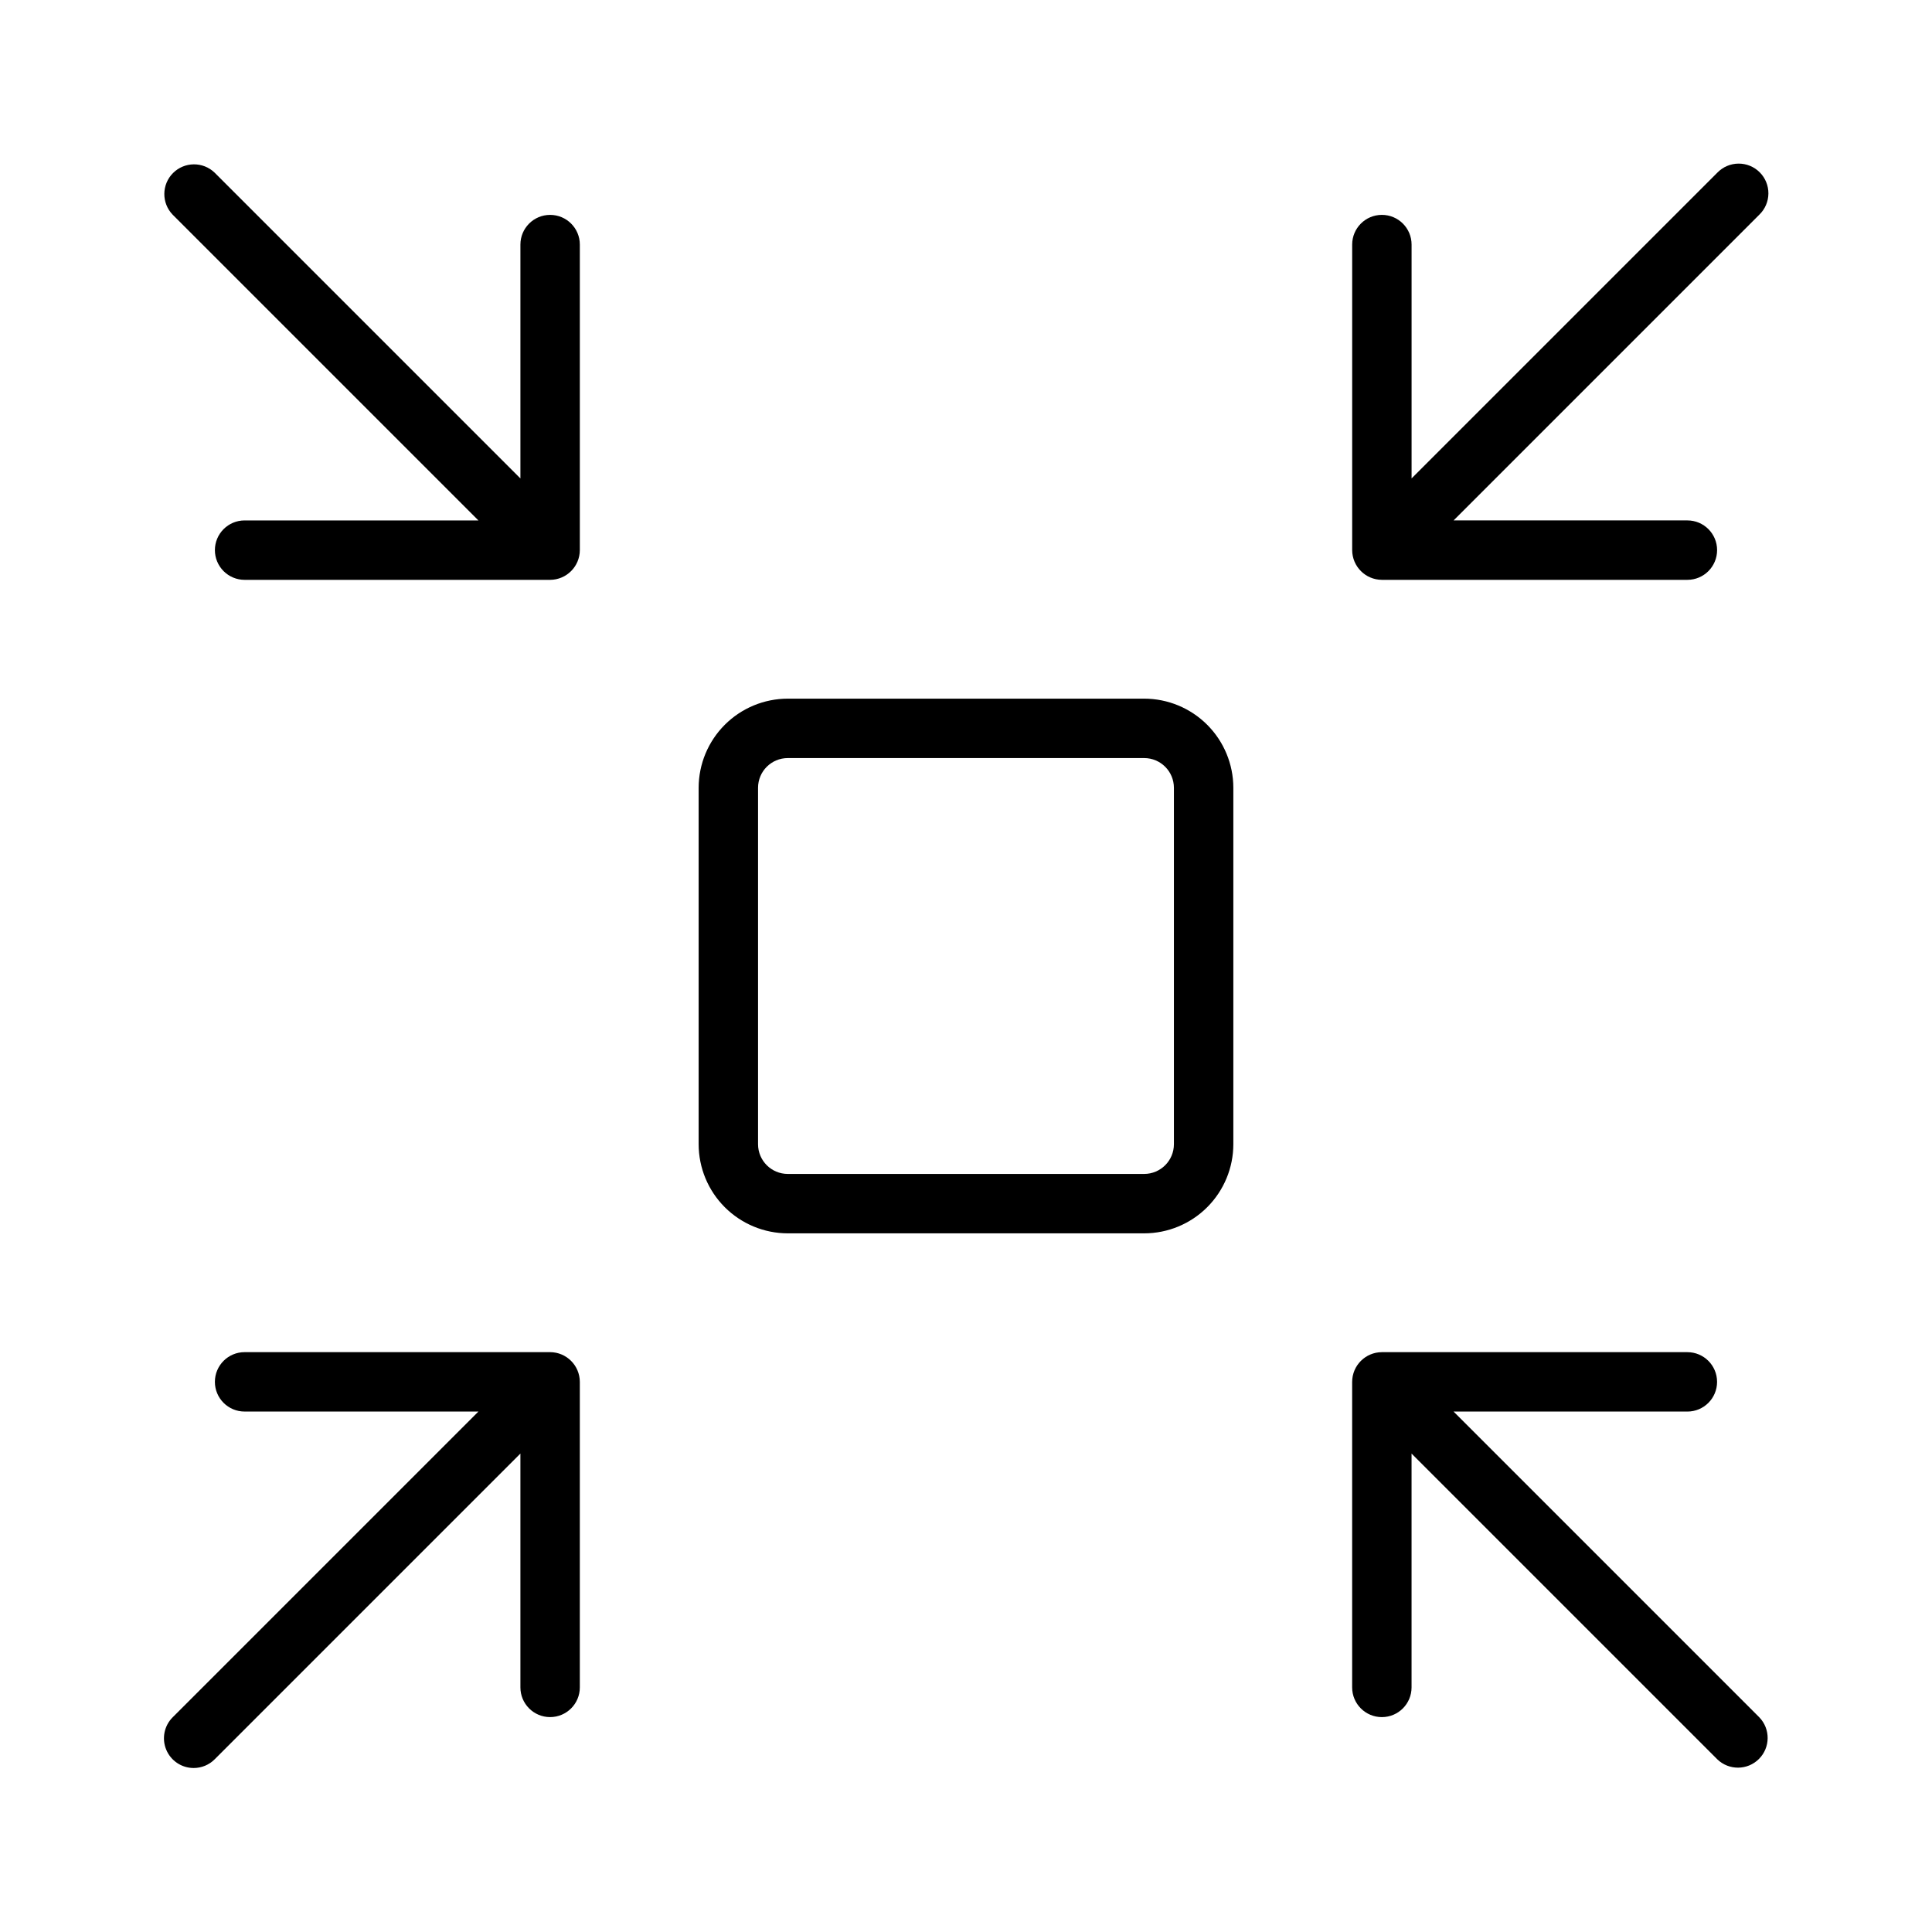
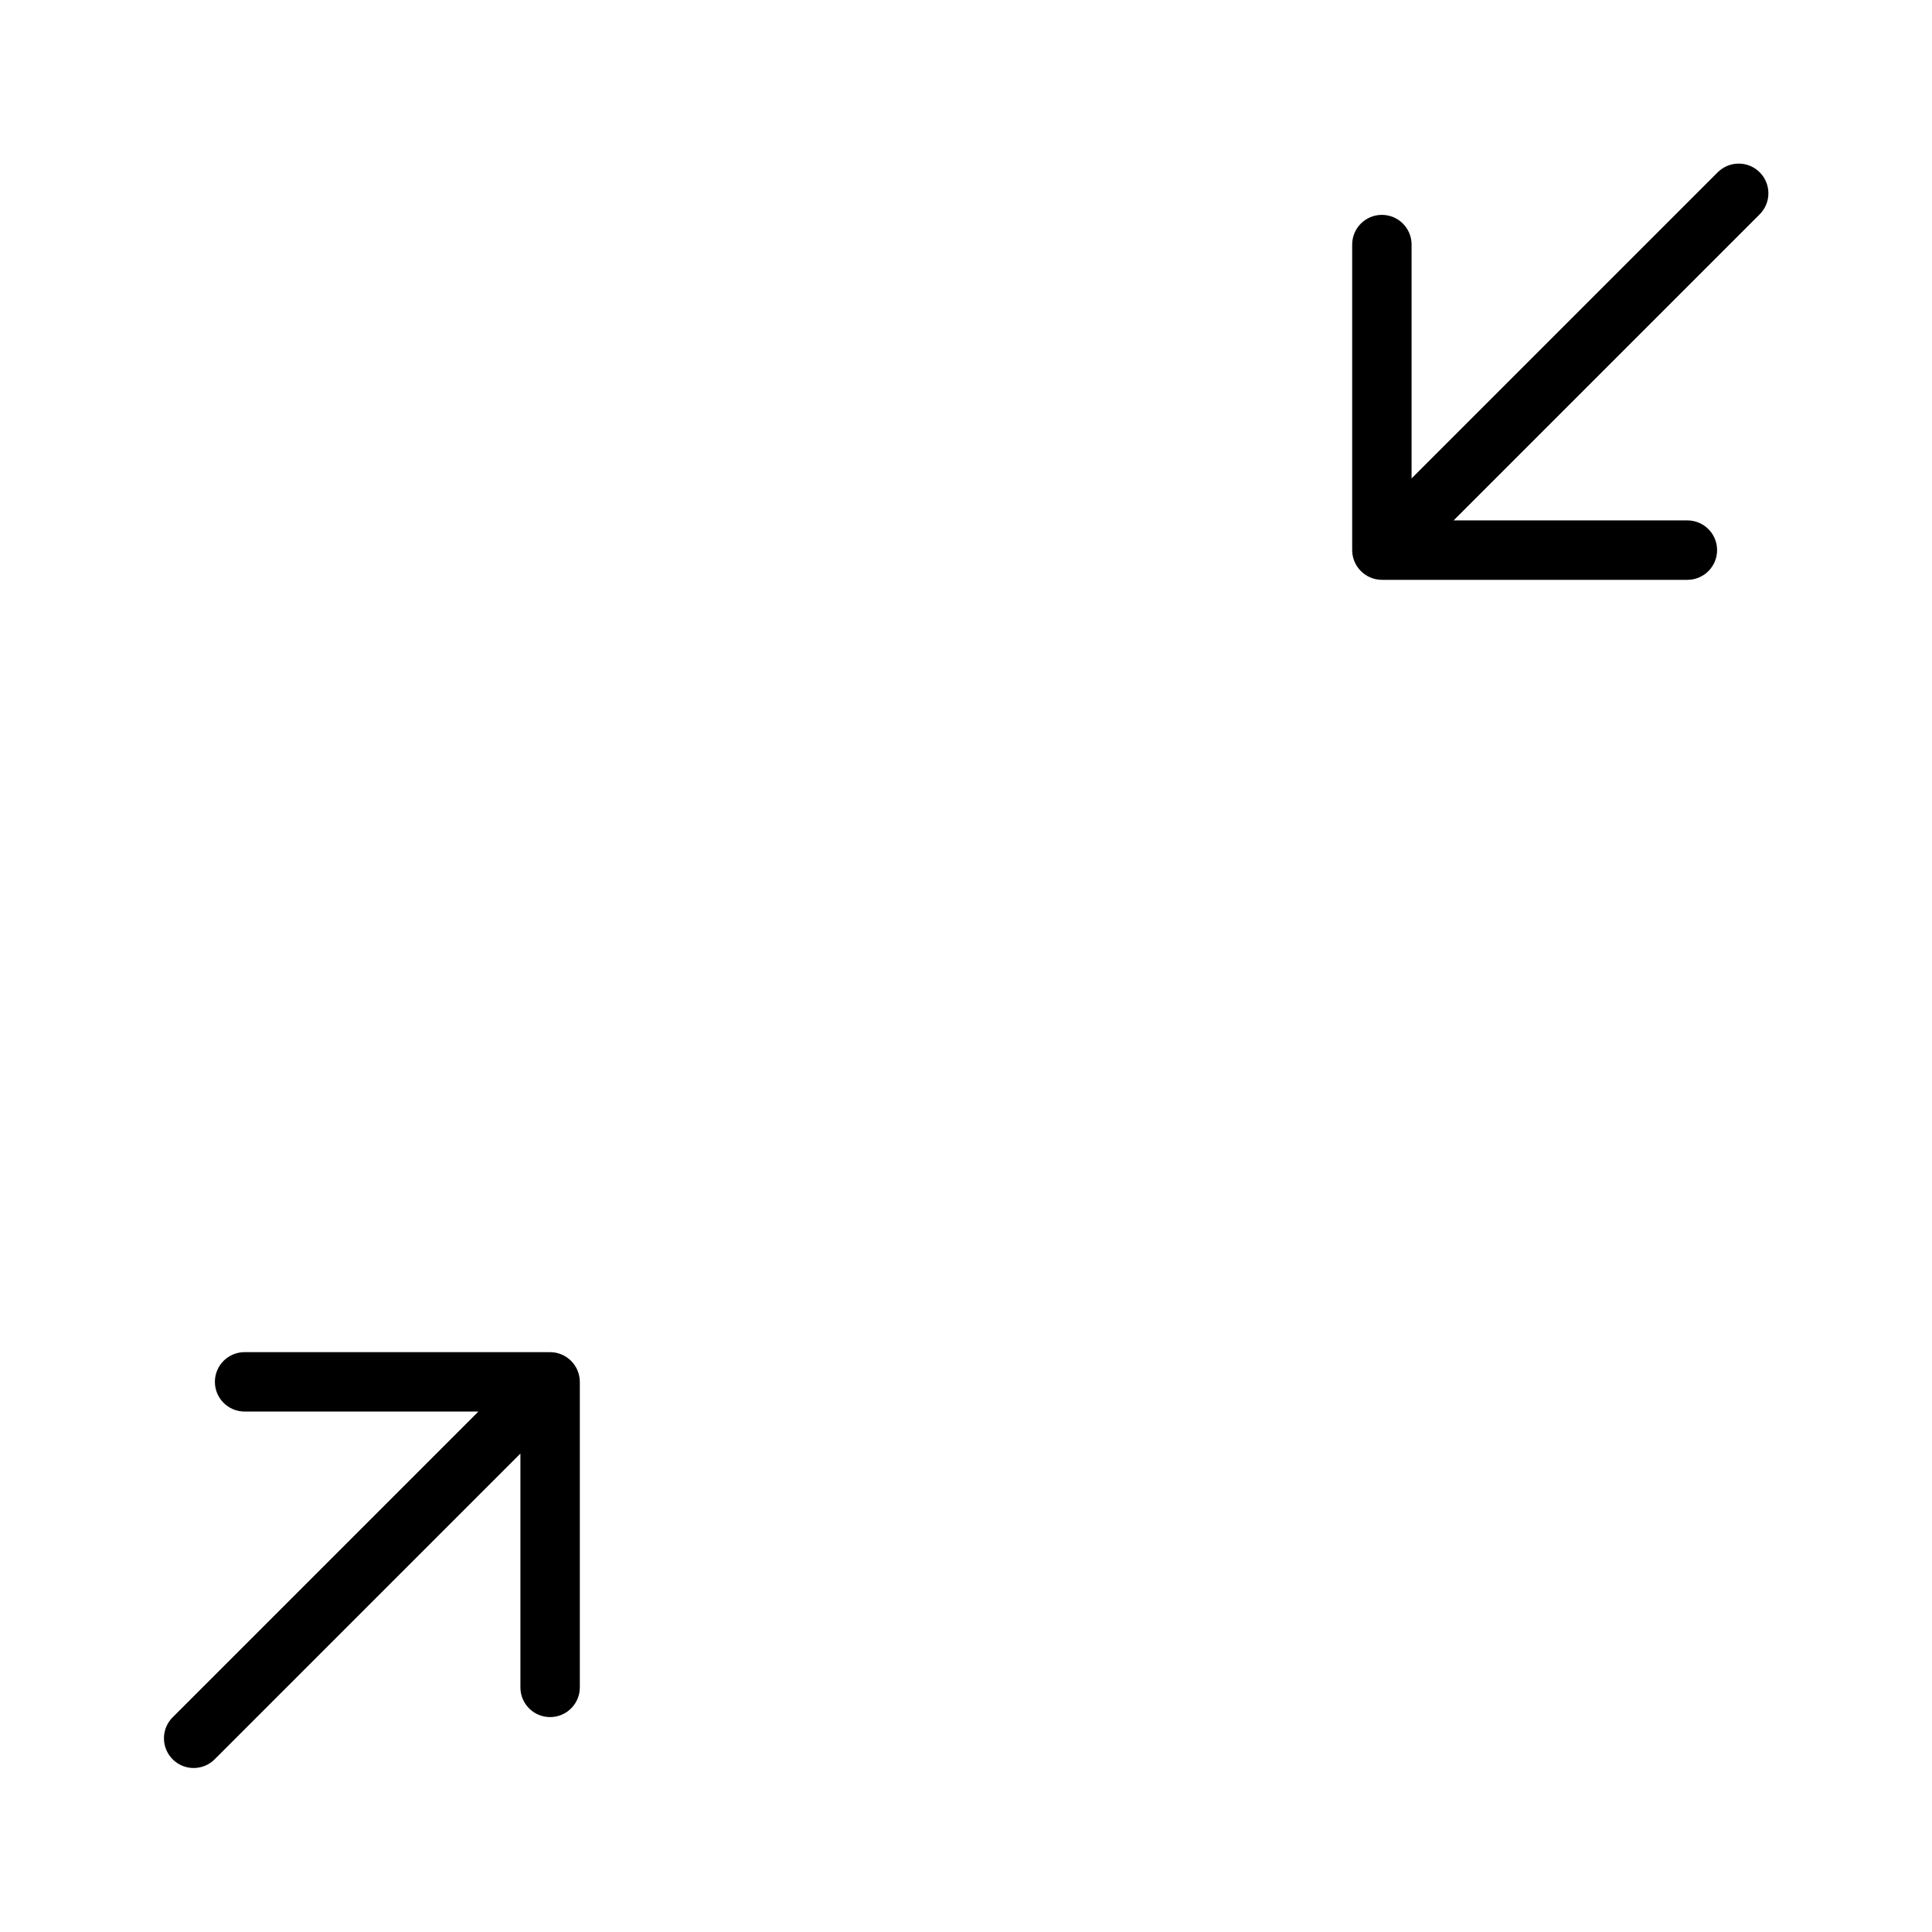
<svg xmlns="http://www.w3.org/2000/svg" fill="#000000" width="800px" height="800px" version="1.1" viewBox="144 144 512 512">
  <g>
    <path d="m599.11 189.76-81.027 81.027v-61.973c0-4.348-3.523-7.871-7.871-7.871-4.348 0-7.871 3.523-7.871 7.871v80.973c0.016 4.34 3.531 7.856 7.871 7.875h80.965c4.348 0 7.871-3.527 7.871-7.875 0-4.348-3.523-7.871-7.871-7.871h-61.961l81.027-81.027c1.516-1.465 2.383-3.481 2.402-5.594 0.016-2.109-0.812-4.141-2.305-5.633-1.496-1.496-3.523-2.324-5.637-2.305-2.109 0.016-4.125 0.883-5.594 2.402z" />
-     <path d="m447.23 470.85c6.262-0.008 12.266-2.5 16.691-6.926s6.918-10.43 6.926-16.691v-94.465c-0.008-6.262-2.5-12.262-6.926-16.691-4.426-4.426-10.43-6.918-16.691-6.926h-94.465c-6.262 0.008-12.262 2.5-16.691 6.926-4.426 4.43-6.918 10.43-6.926 16.691v94.465c0.008 6.262 2.5 12.266 6.926 16.691 4.43 4.426 10.43 6.918 16.691 6.926zm-102.34-23.617v-94.465c0.004-4.344 3.527-7.867 7.871-7.871h94.465c4.344 0.004 7.867 3.527 7.871 7.871v94.465c-0.004 4.344-3.527 7.867-7.871 7.871h-94.465c-4.344-0.004-7.867-3.527-7.871-7.871z" />
-     <path d="m200.95 289.79c0 2.09 0.828 4.09 2.305 5.566 1.477 1.477 3.481 2.309 5.566 2.309h80.965c4.34-0.02 7.856-3.535 7.875-7.875v-80.973c0-4.348-3.527-7.871-7.875-7.871-4.348 0-7.871 3.523-7.871 7.871v61.973l-81.027-81.027c-3.09-2.984-7.996-2.941-11.035 0.094-3.035 3.039-3.078 7.945-0.094 11.035l81.027 81.027h-61.965c-4.348 0-7.871 3.523-7.871 7.871z" />
-     <path d="m529.21 518.08h61.961c4.348 0 7.871-3.523 7.871-7.871 0-4.348-3.523-7.871-7.871-7.871h-80.965c-4.34 0.016-7.856 3.531-7.871 7.871v80.973c0 4.348 3.523 7.871 7.871 7.871 4.348 0 7.871-3.523 7.871-7.871v-61.969l81.027 81.027c3.09 2.981 8 2.938 11.035-0.098s3.078-7.945 0.098-11.035z" />
    <path d="m195.32 612.54c2.09 0.004 4.094-0.828 5.566-2.305l81.027-81.027v61.969c0 4.348 3.523 7.871 7.871 7.871 4.348 0 7.875-3.523 7.875-7.871v-80.973c-0.02-4.34-3.535-7.856-7.875-7.871h-80.965c-4.348 0-7.871 3.523-7.871 7.871 0 4.348 3.523 7.871 7.871 7.871h61.965l-81.027 81.027c-2.254 2.25-2.926 5.637-1.707 8.578s4.086 4.859 7.269 4.859z" />
  </g>
</svg>